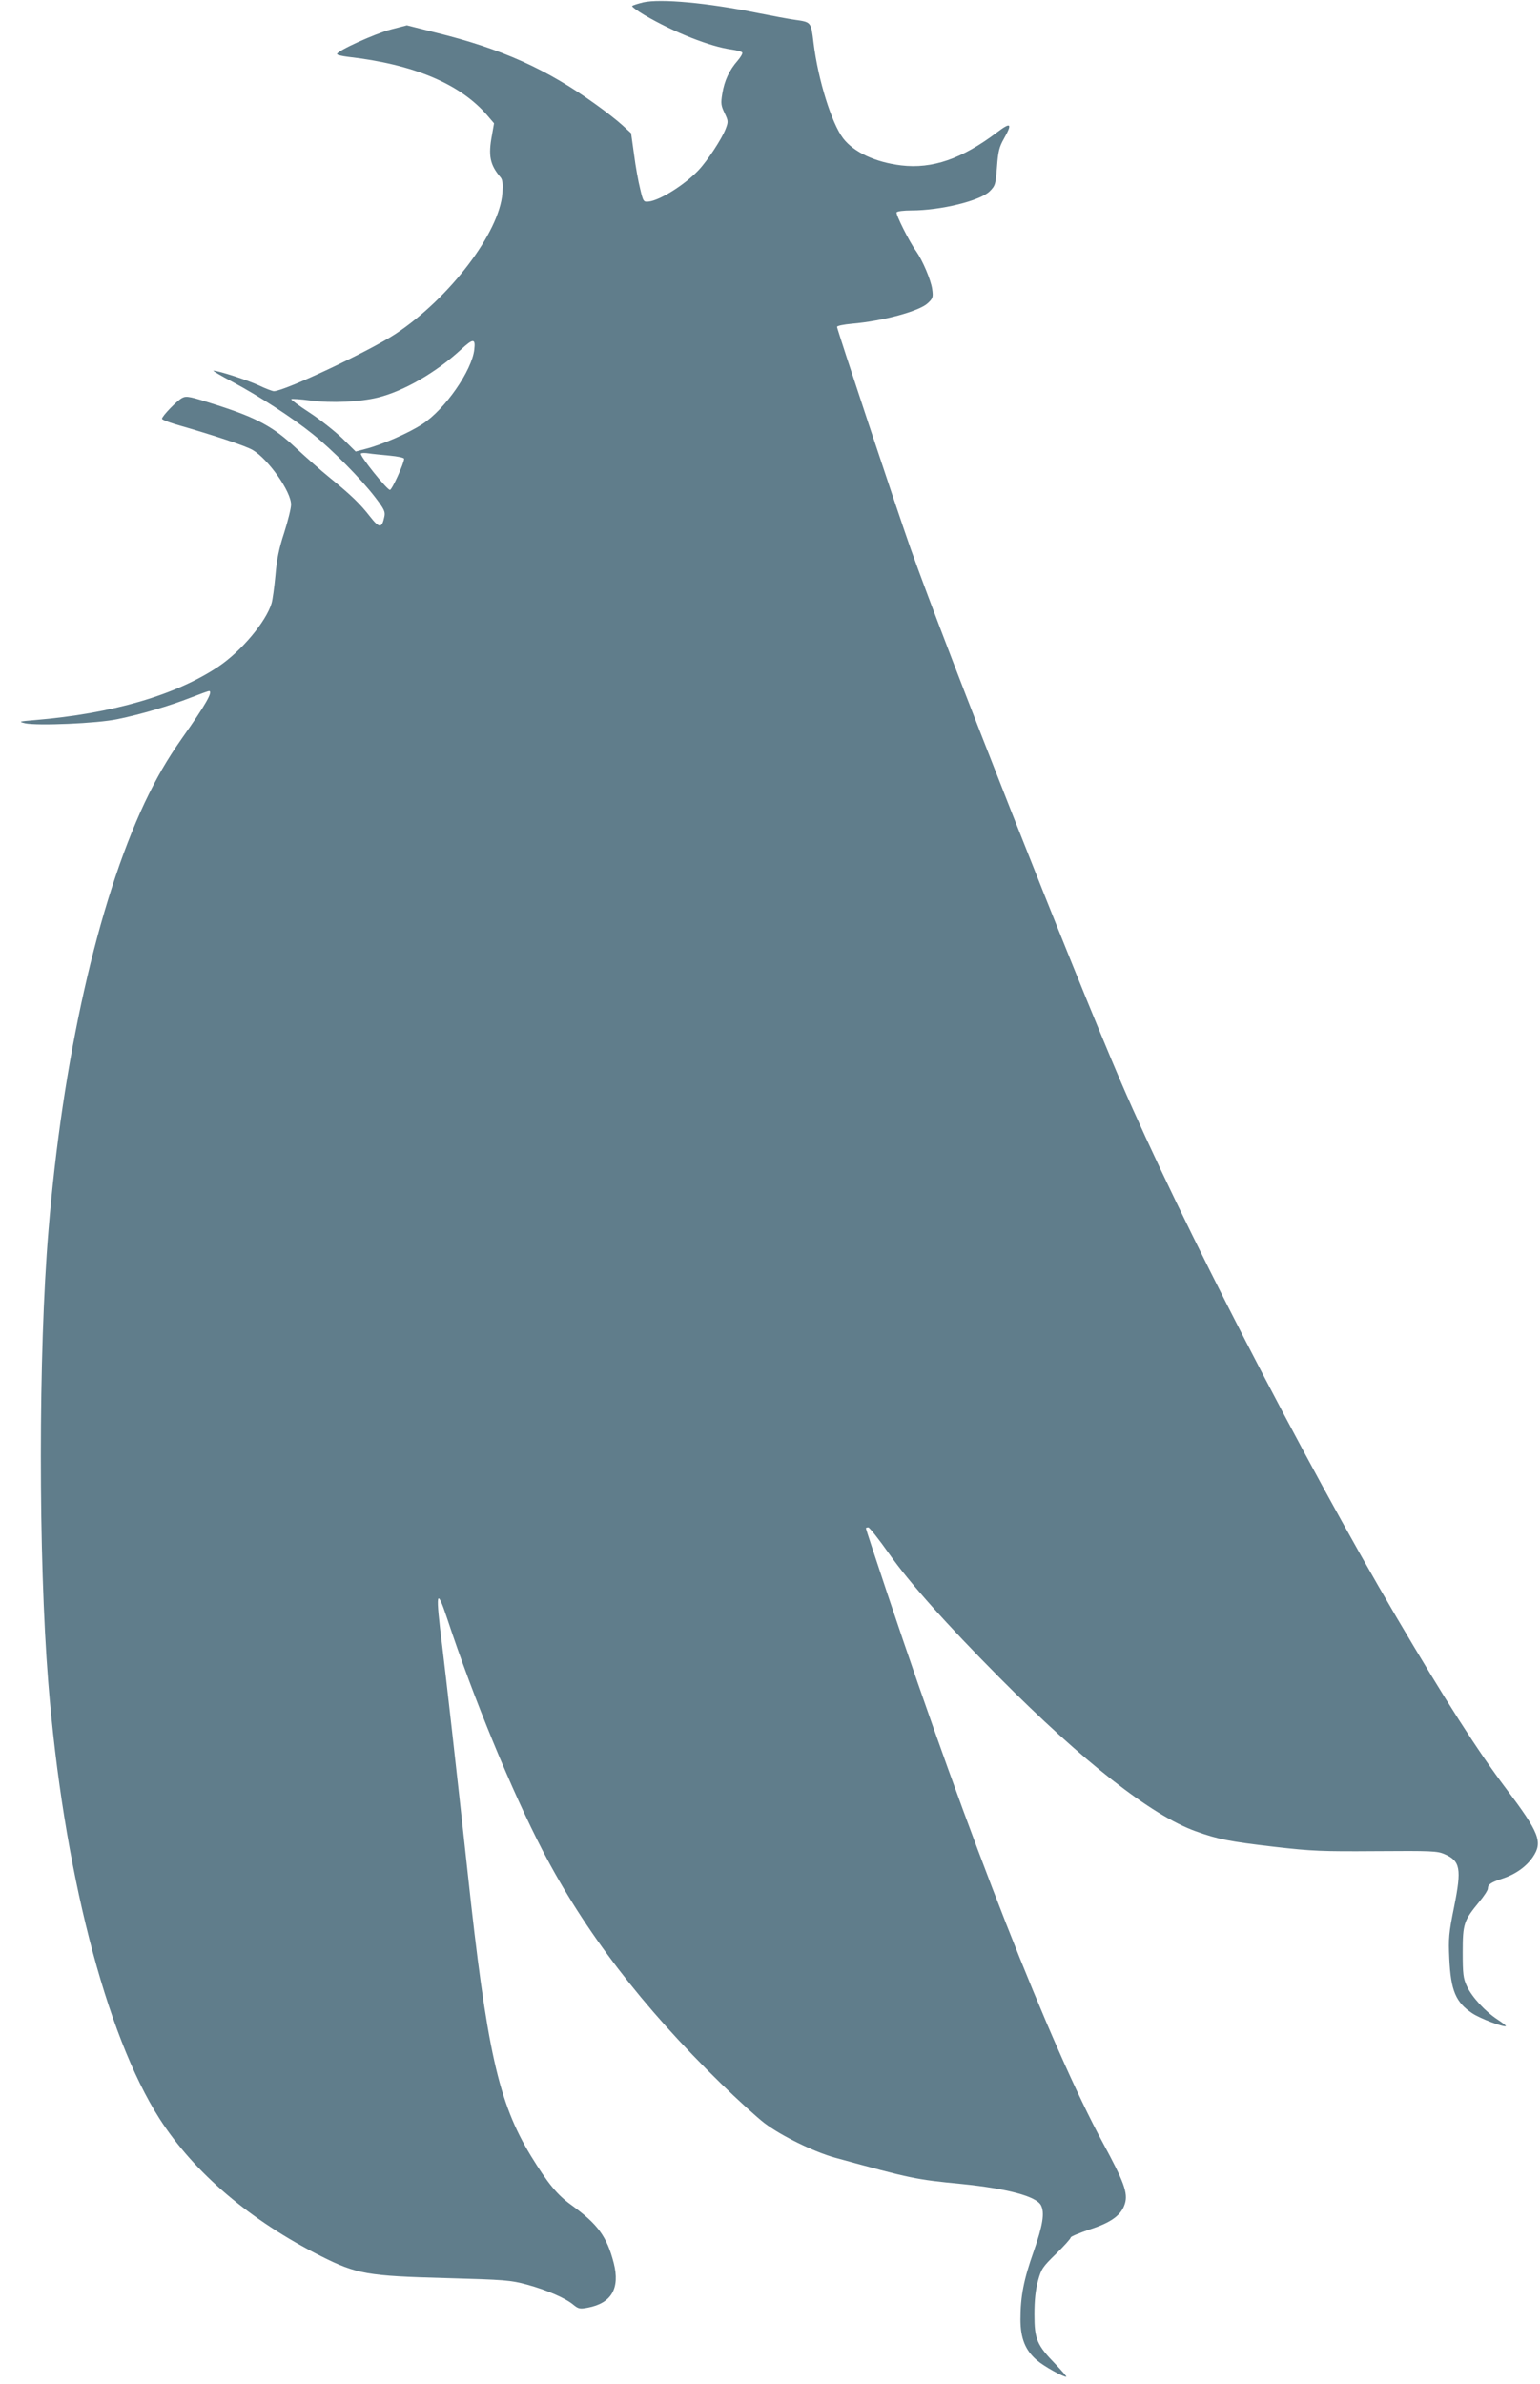
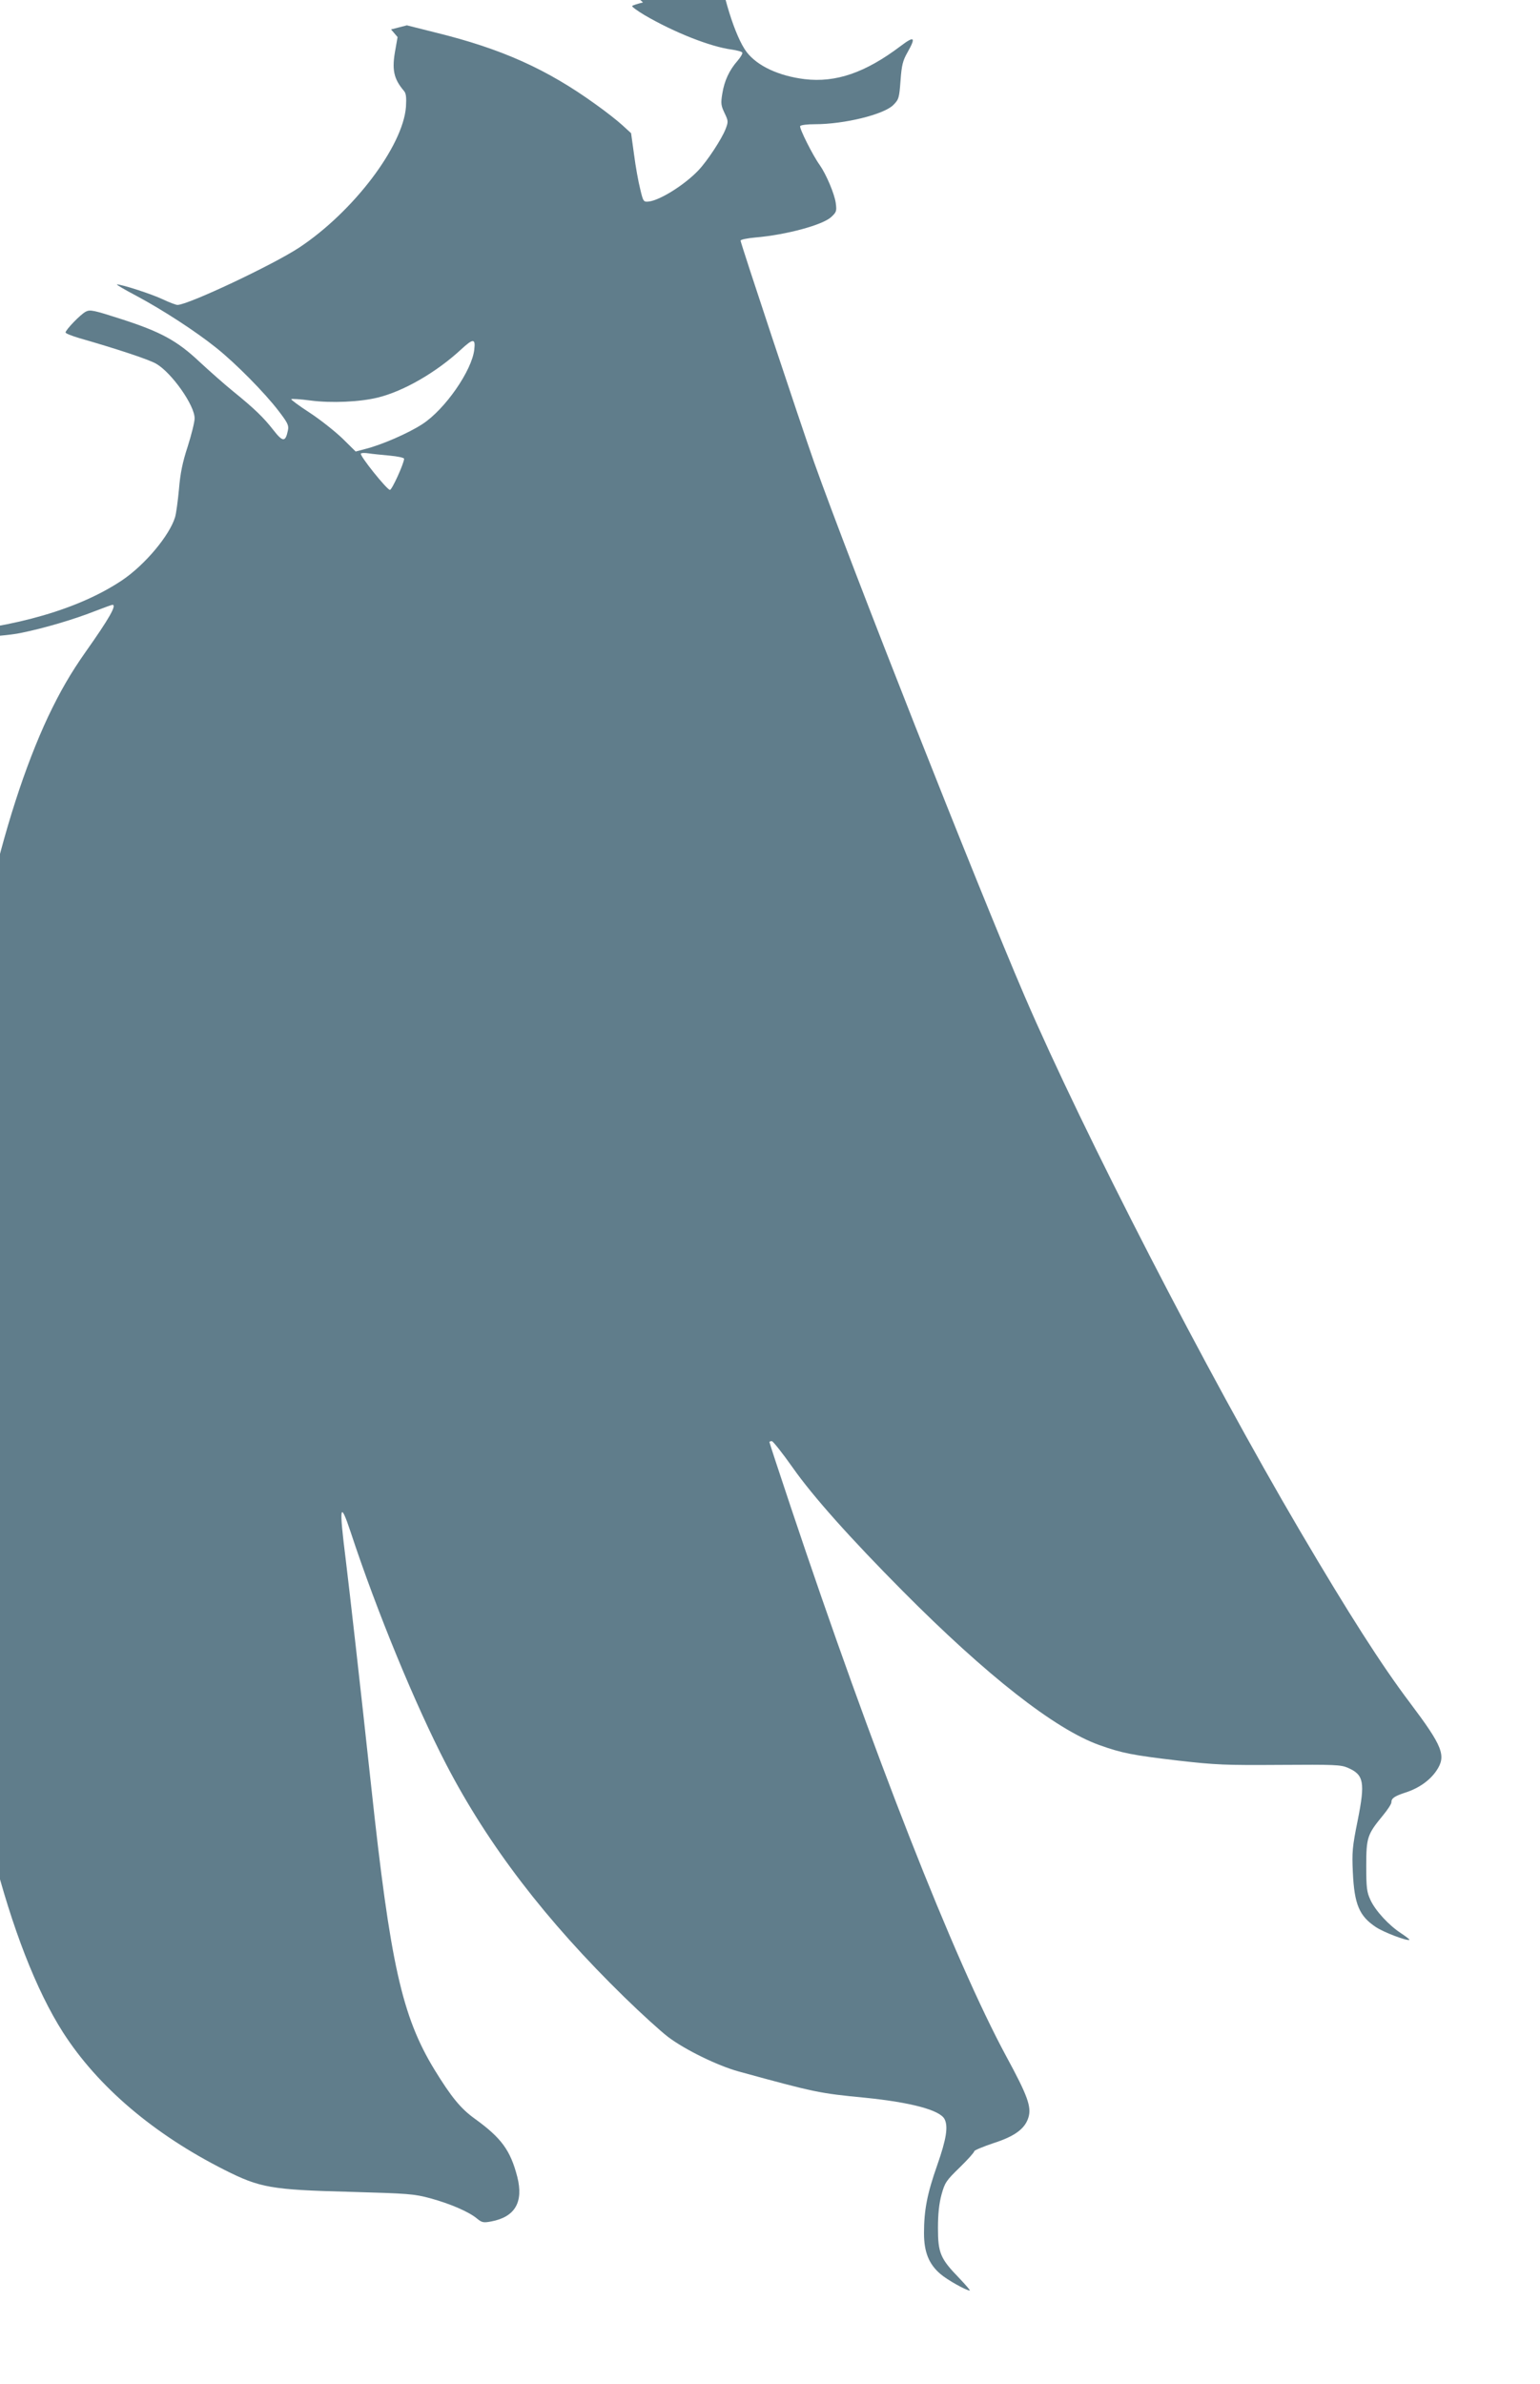
<svg xmlns="http://www.w3.org/2000/svg" version="1.0" width="827pt" height="1280pt" viewBox="0 0 827 1280" preserveAspectRatio="xMidYMid meet">
  <g transform="translate(0,1280) scale(0.1,-0.1)" fill="#607d8b" stroke="none">
-     <path d="M3453 12787 c-28 -7 -54 -15 -58 -19 -4 -3 26 -25 66 -49 159 -93 354 -170 468 -185 28 -4 54 -11 57 -16 3 -5 -8 -24 -25 -44 -44 -50 -71 -107 -82 -176 -9 -53 -7 -65 12 -105 20 -42 21 -46 5 -87 -21 -53 -96 -168 -145 -220 -74 -78 -206 -161 -267 -168 -28 -3 -30 -1 -46 67 -10 39 -25 122 -33 185 l-16 115 -47 43 c-26 24 -90 74 -142 111 -263 190 -506 299 -860 386 l-155 39 -85 -22 c-85 -22 -290 -115 -290 -132 0 -5 26 -11 58 -15 353 -40 604 -145 750 -316 l35 -41 -11 -63 c-21 -111 -11 -160 46 -227 11 -13 13 -35 10 -85 -16 -211 -282 -562 -573 -755 -141 -93 -597 -308 -654 -308 -9 0 -45 14 -81 31 -60 28 -217 79 -244 79 -6 0 41 -28 104 -61 142 -76 318 -190 430 -280 105 -84 259 -240 334 -338 49 -64 56 -78 50 -105 -13 -63 -27 -63 -77 1 -53 68 -100 114 -217 209 -47 38 -128 110 -181 159 -120 113 -208 161 -423 230 -143 46 -164 51 -187 39 -27 -13 -109 -98 -109 -112 0 -5 33 -18 73 -30 209 -60 377 -116 414 -138 83 -48 208 -225 206 -294 0 -19 -17 -87 -37 -150 -28 -85 -40 -145 -47 -230 -6 -63 -15 -131 -21 -150 -30 -98 -161 -255 -284 -338 -230 -154 -569 -253 -989 -288 -84 -7 -87 -8 -50 -17 65 -14 387 -1 495 22 124 25 283 72 395 116 49 19 93 35 97 35 24 0 -17 -73 -143 -251 -83 -118 -138 -214 -202 -348 -252 -537 -442 -1381 -517 -2301 -54 -648 -54 -1756 -1 -2420 80 -1001 308 -1892 598 -2345 187 -291 487 -546 868 -738 189 -95 248 -106 670 -117 318 -9 346 -11 435 -35 106 -29 208 -73 250 -109 26 -21 34 -23 76 -15 128 24 174 104 140 239 -37 143 -85 209 -229 313 -75 54 -125 115 -216 263 -174 286 -237 566 -340 1524 -61 564 -115 1038 -136 1211 -37 294 -32 325 26 151 141 -428 349 -931 513 -1247 226 -435 535 -838 957 -1250 90 -88 196 -184 234 -213 91 -69 267 -155 380 -186 412 -113 432 -117 680 -141 246 -25 399 -66 425 -114 21 -40 10 -108 -39 -248 -54 -153 -71 -241 -71 -365 0 -101 26 -166 88 -219 37 -32 139 -89 158 -89 4 0 -22 30 -58 68 -100 103 -113 134 -113 267 0 77 6 131 19 180 18 65 25 75 98 146 43 42 78 81 78 87 0 5 46 24 102 43 116 37 171 78 189 139 17 56 -5 117 -118 325 -283 524 -718 1634 -1158 2950 -63 189 -115 346 -115 350 0 3 6 5 13 5 6 0 57 -64 112 -142 108 -154 310 -380 591 -663 451 -454 816 -740 1054 -826 123 -44 179 -55 426 -84 201 -23 253 -25 545 -23 294 2 328 1 366 -16 85 -37 93 -77 52 -282 -29 -143 -31 -171 -26 -279 8 -173 35 -235 124 -294 42 -28 171 -77 180 -68 1 2 -19 18 -45 35 -65 42 -139 122 -165 180 -19 41 -22 64 -22 182 0 153 6 169 89 270 25 30 46 62 46 71 0 22 16 33 77 53 71 23 130 65 165 117 54 80 34 130 -142 364 -152 201 -329 478 -592 925 -497 845 -1162 2136 -1478 2870 -258 601 -935 2317 -1130 2865 -74 210 -394 1174 -395 1190 0 6 36 13 80 17 165 14 361 67 407 110 28 26 30 32 24 76 -7 49 -51 153 -86 203 -37 51 -111 199 -105 209 4 6 39 10 79 10 158 0 370 52 421 103 30 30 32 38 39 131 6 83 12 107 37 151 47 83 38 91 -36 35 -189 -143 -348 -198 -516 -178 -138 17 -253 70 -311 145 -62 81 -135 315 -159 512 -14 115 -12 112 -104 125 -27 4 -115 20 -195 36 -270 55 -523 78 -617 57z m-906 -1863 c-12 -113 -158 -323 -279 -401 -75 -49 -218 -111 -305 -133 l-53 -14 -72 71 c-40 38 -119 101 -176 138 -57 37 -101 70 -98 72 3 3 49 0 102 -7 113 -15 268 -8 364 16 138 34 313 135 445 257 66 61 79 61 72 1z m-454 -570 c42 -4 77 -11 77 -17 0 -24 -65 -167 -76 -167 -16 0 -165 186 -156 195 4 4 23 4 42 1 19 -3 70 -8 113 -12z" />
+     <path d="M3453 12787 c-28 -7 -54 -15 -58 -19 -4 -3 26 -25 66 -49 159 -93 354 -170 468 -185 28 -4 54 -11 57 -16 3 -5 -8 -24 -25 -44 -44 -50 -71 -107 -82 -176 -9 -53 -7 -65 12 -105 20 -42 21 -46 5 -87 -21 -53 -96 -168 -145 -220 -74 -78 -206 -161 -267 -168 -28 -3 -30 -1 -46 67 -10 39 -25 122 -33 185 l-16 115 -47 43 c-26 24 -90 74 -142 111 -263 190 -506 299 -860 386 l-155 39 -85 -22 l35 -41 -11 -63 c-21 -111 -11 -160 46 -227 11 -13 13 -35 10 -85 -16 -211 -282 -562 -573 -755 -141 -93 -597 -308 -654 -308 -9 0 -45 14 -81 31 -60 28 -217 79 -244 79 -6 0 41 -28 104 -61 142 -76 318 -190 430 -280 105 -84 259 -240 334 -338 49 -64 56 -78 50 -105 -13 -63 -27 -63 -77 1 -53 68 -100 114 -217 209 -47 38 -128 110 -181 159 -120 113 -208 161 -423 230 -143 46 -164 51 -187 39 -27 -13 -109 -98 -109 -112 0 -5 33 -18 73 -30 209 -60 377 -116 414 -138 83 -48 208 -225 206 -294 0 -19 -17 -87 -37 -150 -28 -85 -40 -145 -47 -230 -6 -63 -15 -131 -21 -150 -30 -98 -161 -255 -284 -338 -230 -154 -569 -253 -989 -288 -84 -7 -87 -8 -50 -17 65 -14 387 -1 495 22 124 25 283 72 395 116 49 19 93 35 97 35 24 0 -17 -73 -143 -251 -83 -118 -138 -214 -202 -348 -252 -537 -442 -1381 -517 -2301 -54 -648 -54 -1756 -1 -2420 80 -1001 308 -1892 598 -2345 187 -291 487 -546 868 -738 189 -95 248 -106 670 -117 318 -9 346 -11 435 -35 106 -29 208 -73 250 -109 26 -21 34 -23 76 -15 128 24 174 104 140 239 -37 143 -85 209 -229 313 -75 54 -125 115 -216 263 -174 286 -237 566 -340 1524 -61 564 -115 1038 -136 1211 -37 294 -32 325 26 151 141 -428 349 -931 513 -1247 226 -435 535 -838 957 -1250 90 -88 196 -184 234 -213 91 -69 267 -155 380 -186 412 -113 432 -117 680 -141 246 -25 399 -66 425 -114 21 -40 10 -108 -39 -248 -54 -153 -71 -241 -71 -365 0 -101 26 -166 88 -219 37 -32 139 -89 158 -89 4 0 -22 30 -58 68 -100 103 -113 134 -113 267 0 77 6 131 19 180 18 65 25 75 98 146 43 42 78 81 78 87 0 5 46 24 102 43 116 37 171 78 189 139 17 56 -5 117 -118 325 -283 524 -718 1634 -1158 2950 -63 189 -115 346 -115 350 0 3 6 5 13 5 6 0 57 -64 112 -142 108 -154 310 -380 591 -663 451 -454 816 -740 1054 -826 123 -44 179 -55 426 -84 201 -23 253 -25 545 -23 294 2 328 1 366 -16 85 -37 93 -77 52 -282 -29 -143 -31 -171 -26 -279 8 -173 35 -235 124 -294 42 -28 171 -77 180 -68 1 2 -19 18 -45 35 -65 42 -139 122 -165 180 -19 41 -22 64 -22 182 0 153 6 169 89 270 25 30 46 62 46 71 0 22 16 33 77 53 71 23 130 65 165 117 54 80 34 130 -142 364 -152 201 -329 478 -592 925 -497 845 -1162 2136 -1478 2870 -258 601 -935 2317 -1130 2865 -74 210 -394 1174 -395 1190 0 6 36 13 80 17 165 14 361 67 407 110 28 26 30 32 24 76 -7 49 -51 153 -86 203 -37 51 -111 199 -105 209 4 6 39 10 79 10 158 0 370 52 421 103 30 30 32 38 39 131 6 83 12 107 37 151 47 83 38 91 -36 35 -189 -143 -348 -198 -516 -178 -138 17 -253 70 -311 145 -62 81 -135 315 -159 512 -14 115 -12 112 -104 125 -27 4 -115 20 -195 36 -270 55 -523 78 -617 57z m-906 -1863 c-12 -113 -158 -323 -279 -401 -75 -49 -218 -111 -305 -133 l-53 -14 -72 71 c-40 38 -119 101 -176 138 -57 37 -101 70 -98 72 3 3 49 0 102 -7 113 -15 268 -8 364 16 138 34 313 135 445 257 66 61 79 61 72 1z m-454 -570 c42 -4 77 -11 77 -17 0 -24 -65 -167 -76 -167 -16 0 -165 186 -156 195 4 4 23 4 42 1 19 -3 70 -8 113 -12z" />
  </g>
</svg>